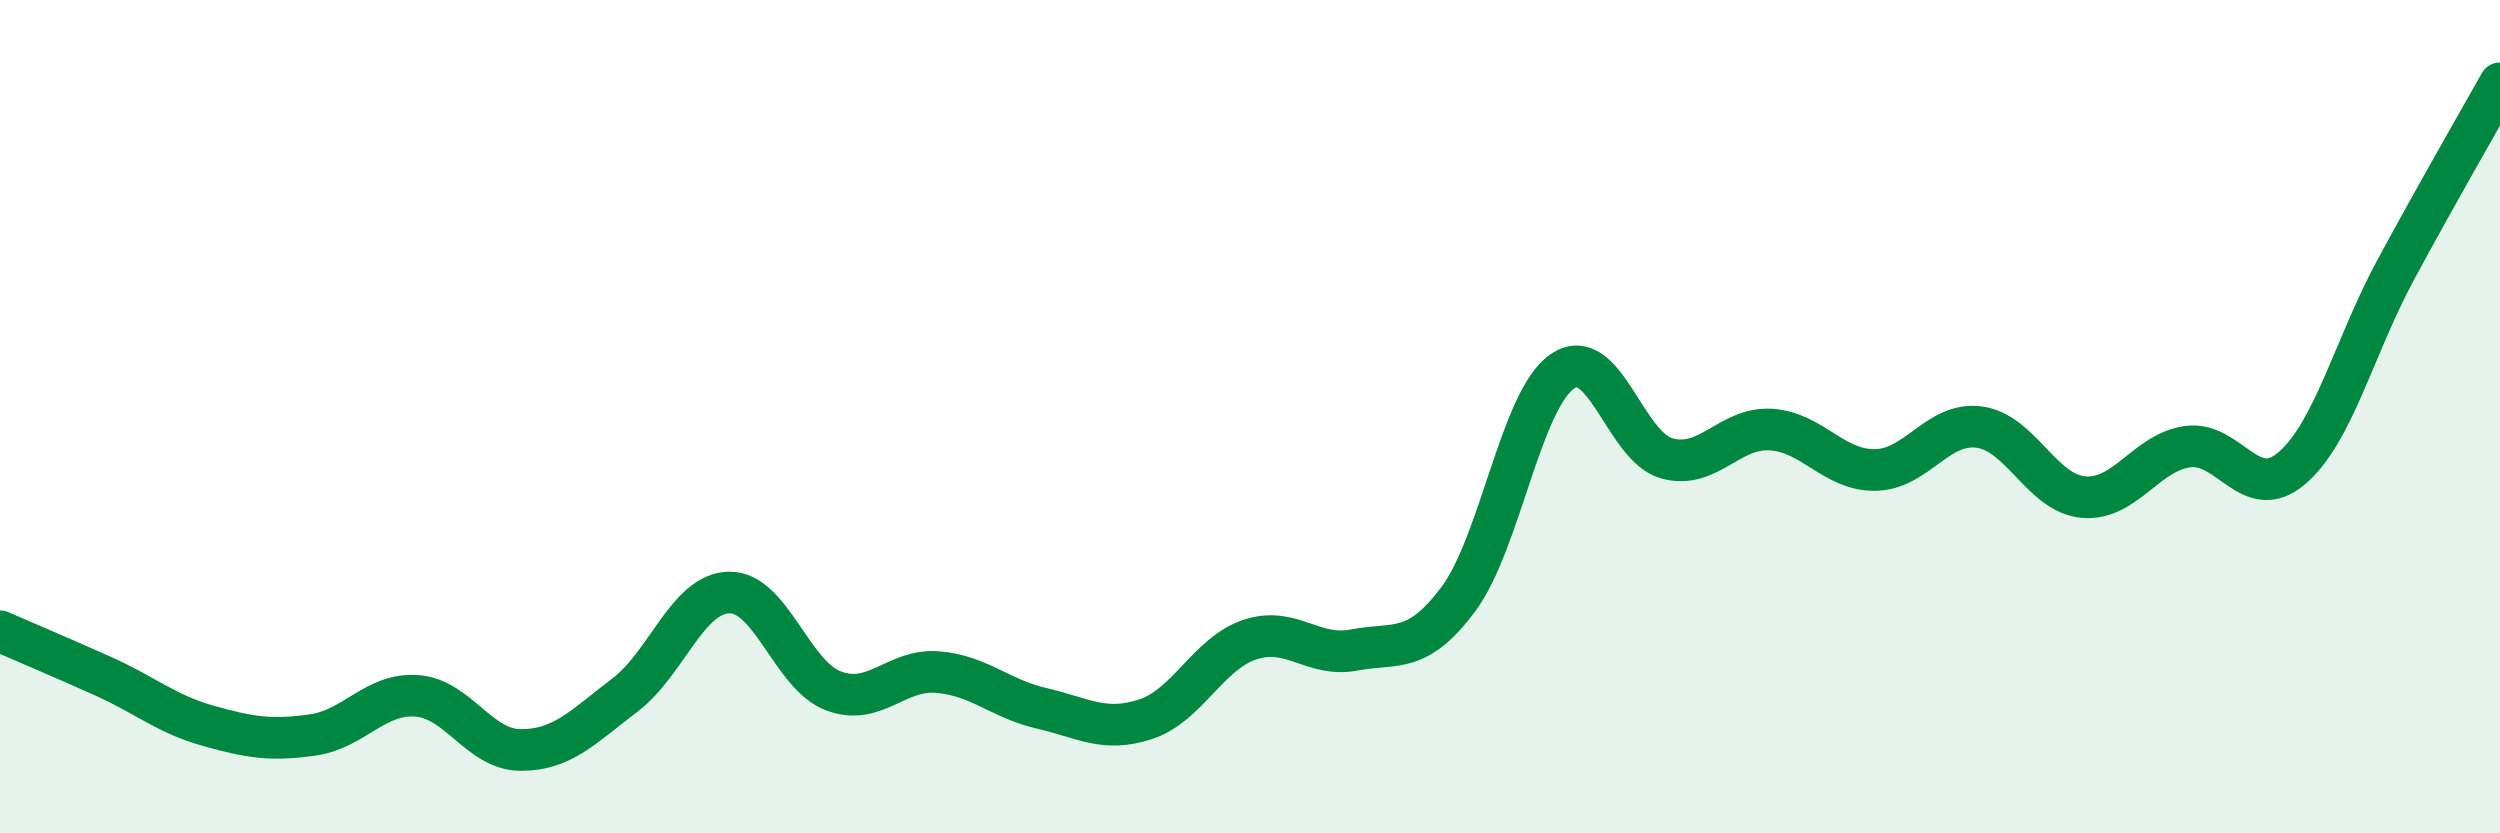
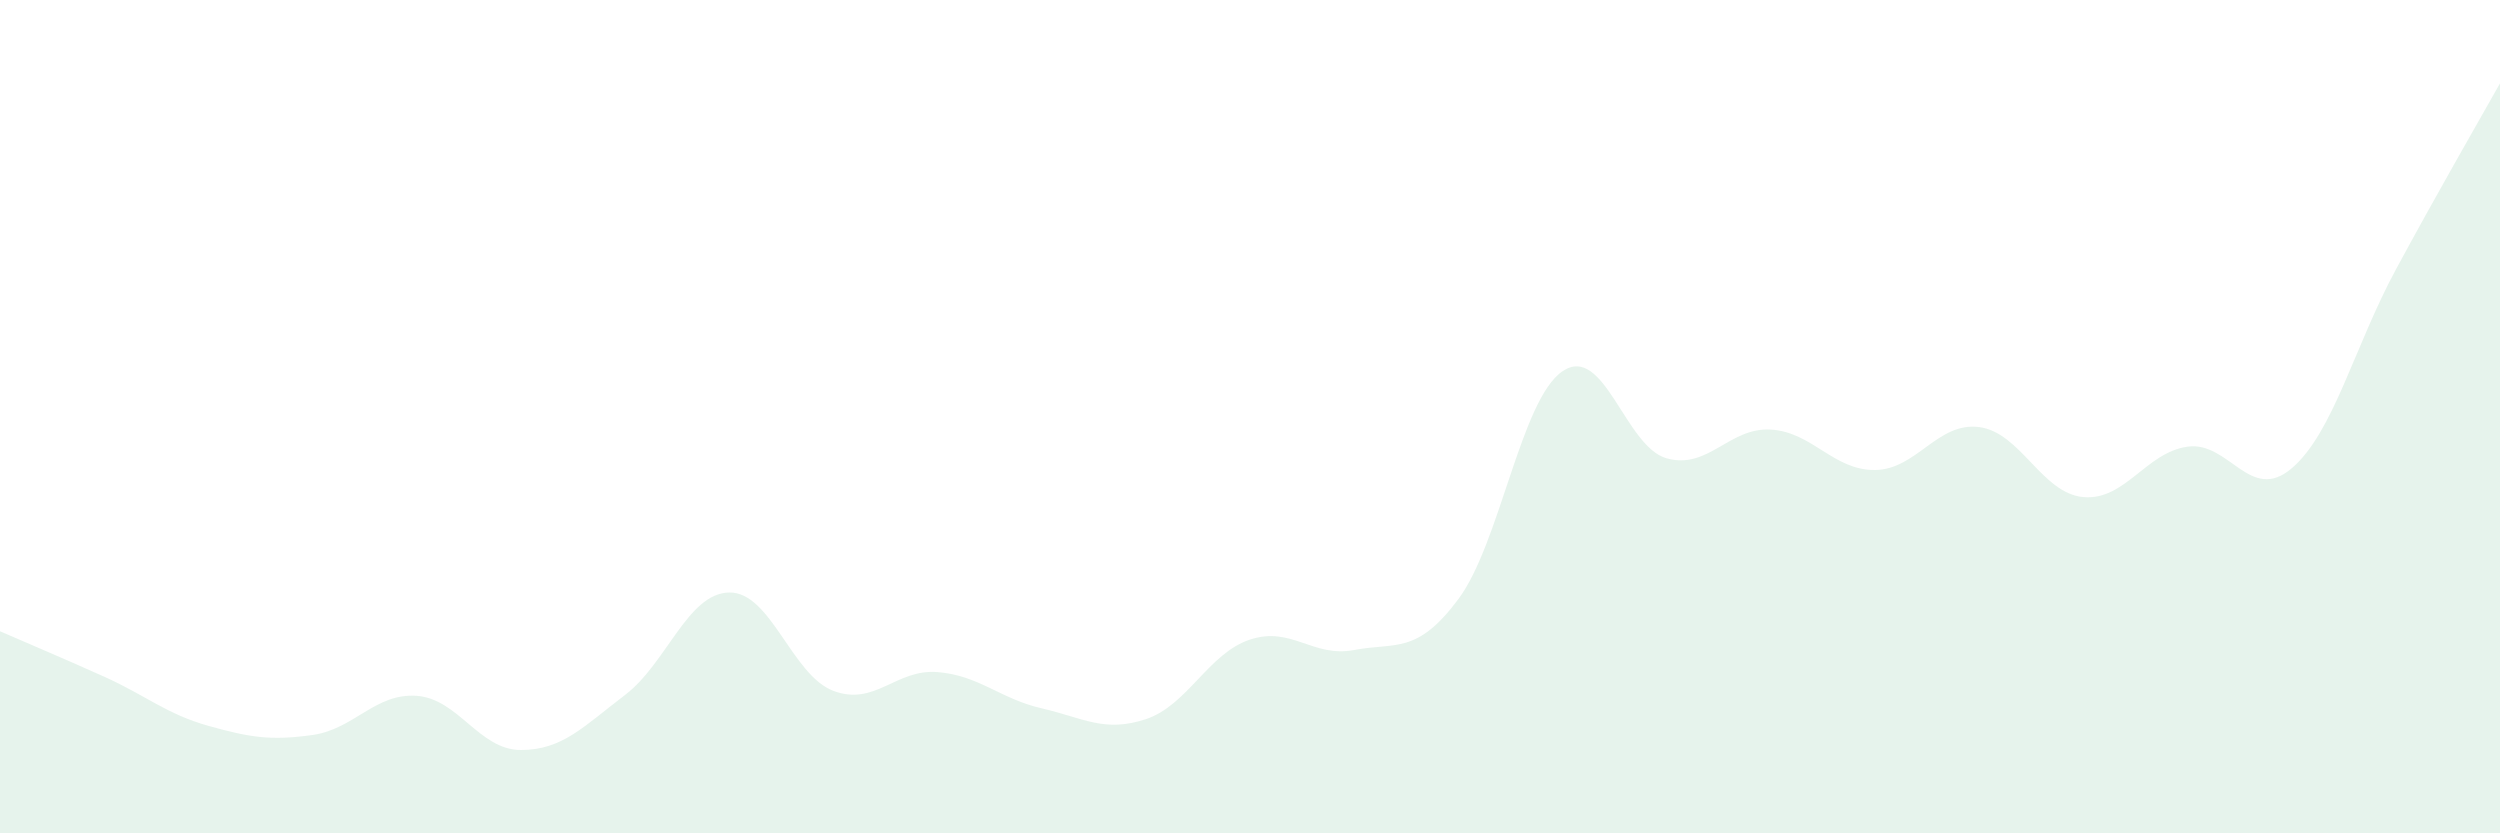
<svg xmlns="http://www.w3.org/2000/svg" width="60" height="20" viewBox="0 0 60 20">
  <path d="M 0,15.15 C 0.5,15.37 1.5,15.79 2.5,16.24 C 3.5,16.69 4,17.14 5,17.42 C 6,17.7 6.5,17.78 7.5,17.64 C 8.5,17.5 9,16.63 10,16.7 C 11,16.77 11.5,18 12.5,18 C 13.5,18 14,17.44 15,16.68 C 16,15.92 16.5,14.24 17.5,14.22 C 18.5,14.2 19,16.2 20,16.58 C 21,16.96 21.5,16.05 22.5,16.13 C 23.5,16.21 24,16.77 25,17 C 26,17.23 26.5,17.59 27.5,17.26 C 28.5,16.93 29,15.68 30,15.35 C 31,15.02 31.5,15.79 32.5,15.6 C 33.5,15.41 34,15.72 35,14.38 C 36,13.04 36.5,9.59 37.5,8.91 C 38.5,8.23 39,10.72 40,11 C 41,11.28 41.5,10.25 42.5,10.31 C 43.5,10.37 44,11.29 45,11.28 C 46,11.27 46.5,10.12 47.5,10.25 C 48.5,10.38 49,11.84 50,11.93 C 51,12.02 51.5,10.86 52.5,10.72 C 53.5,10.58 54,12.09 55,11.24 C 56,10.39 56.5,8.32 57.5,6.47 C 58.5,4.62 59.5,2.89 60,2L60 20L0 20Z" fill="#008740" opacity="0.1" stroke-linecap="round" stroke-linejoin="round" />
-   <path d="M 0,15.15 C 0.5,15.37 1.5,15.79 2.5,16.24 C 3.5,16.69 4,17.14 5,17.42 C 6,17.7 6.5,17.78 7.5,17.64 C 8.5,17.5 9,16.63 10,16.7 C 11,16.77 11.5,18 12.5,18 C 13.5,18 14,17.44 15,16.68 C 16,15.92 16.5,14.24 17.5,14.22 C 18.5,14.2 19,16.2 20,16.58 C 21,16.96 21.5,16.05 22.5,16.13 C 23.5,16.21 24,16.77 25,17 C 26,17.23 26.5,17.59 27.5,17.26 C 28.5,16.93 29,15.68 30,15.35 C 31,15.02 31.5,15.79 32.5,15.6 C 33.5,15.41 34,15.72 35,14.38 C 36,13.04 36.5,9.59 37.5,8.91 C 38.5,8.23 39,10.72 40,11 C 41,11.28 41.5,10.25 42.5,10.31 C 43.5,10.37 44,11.29 45,11.28 C 46,11.27 46.5,10.12 47.5,10.25 C 48.5,10.38 49,11.84 50,11.93 C 51,12.02 51.5,10.86 52.5,10.72 C 53.5,10.58 54,12.09 55,11.24 C 56,10.39 56.5,8.32 57.5,6.47 C 58.5,4.62 59.5,2.89 60,2" stroke="#008740" stroke-width="1" fill="none" stroke-linecap="round" stroke-linejoin="round" />
</svg>